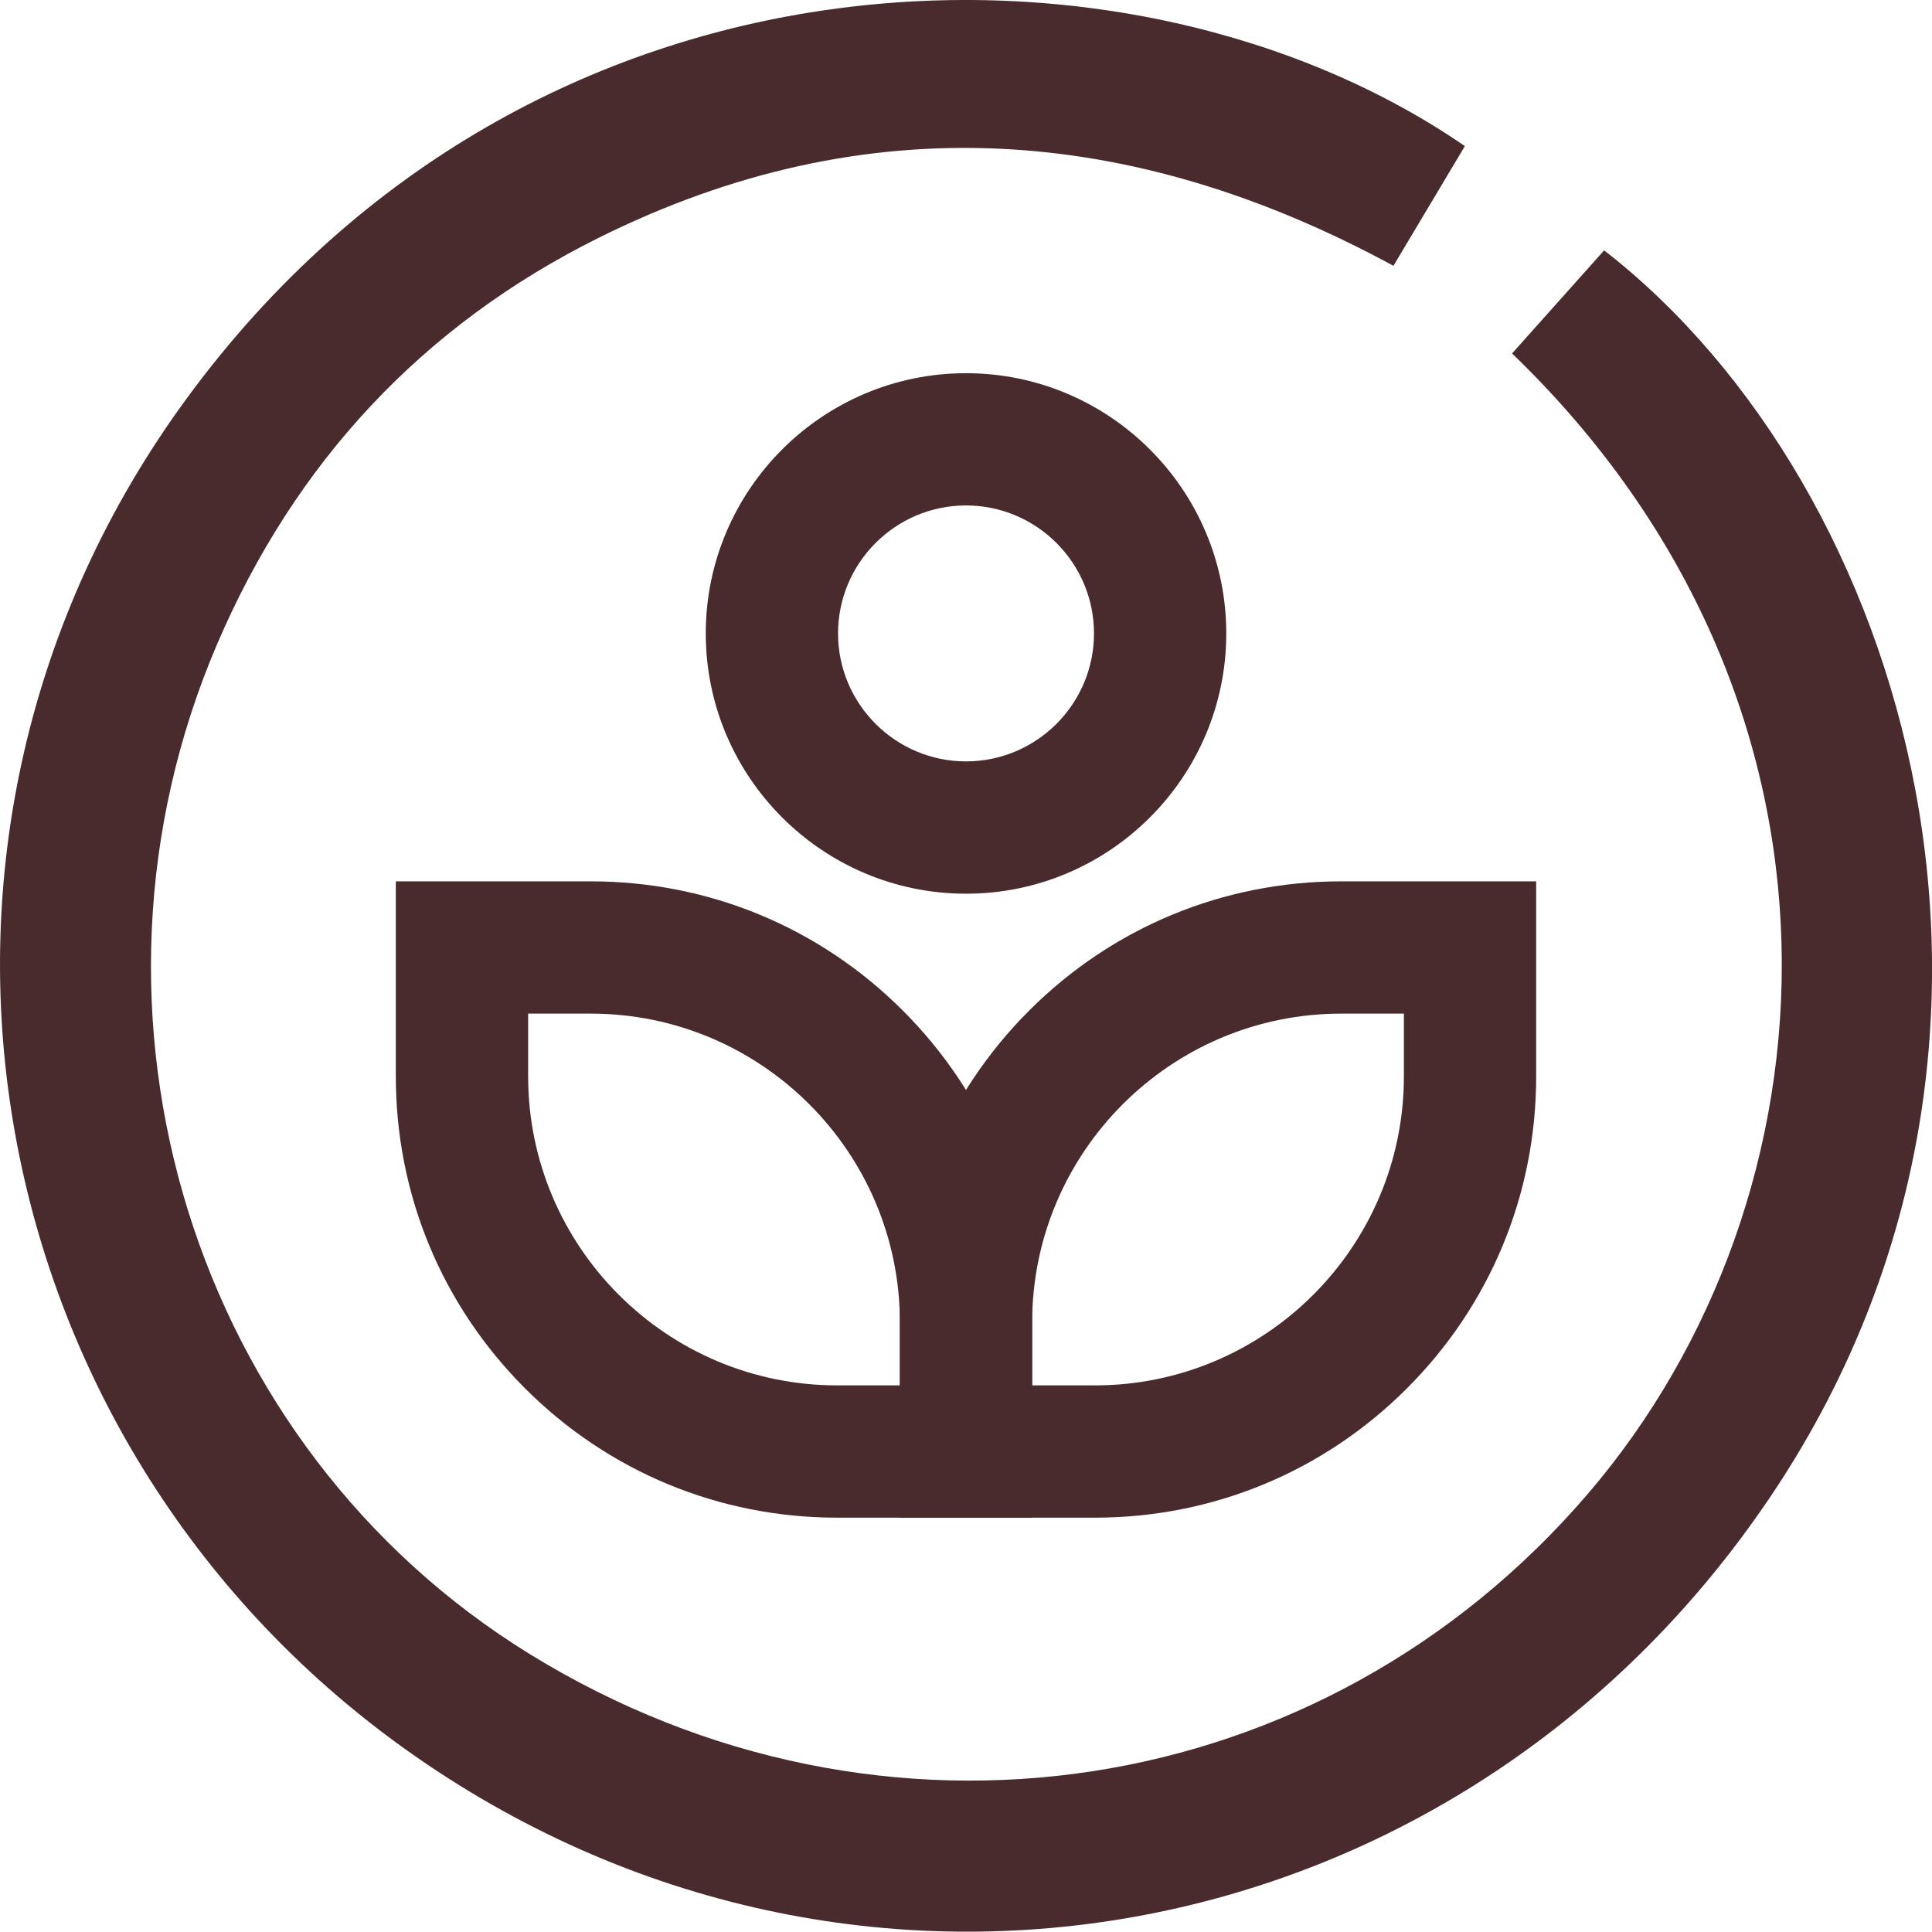
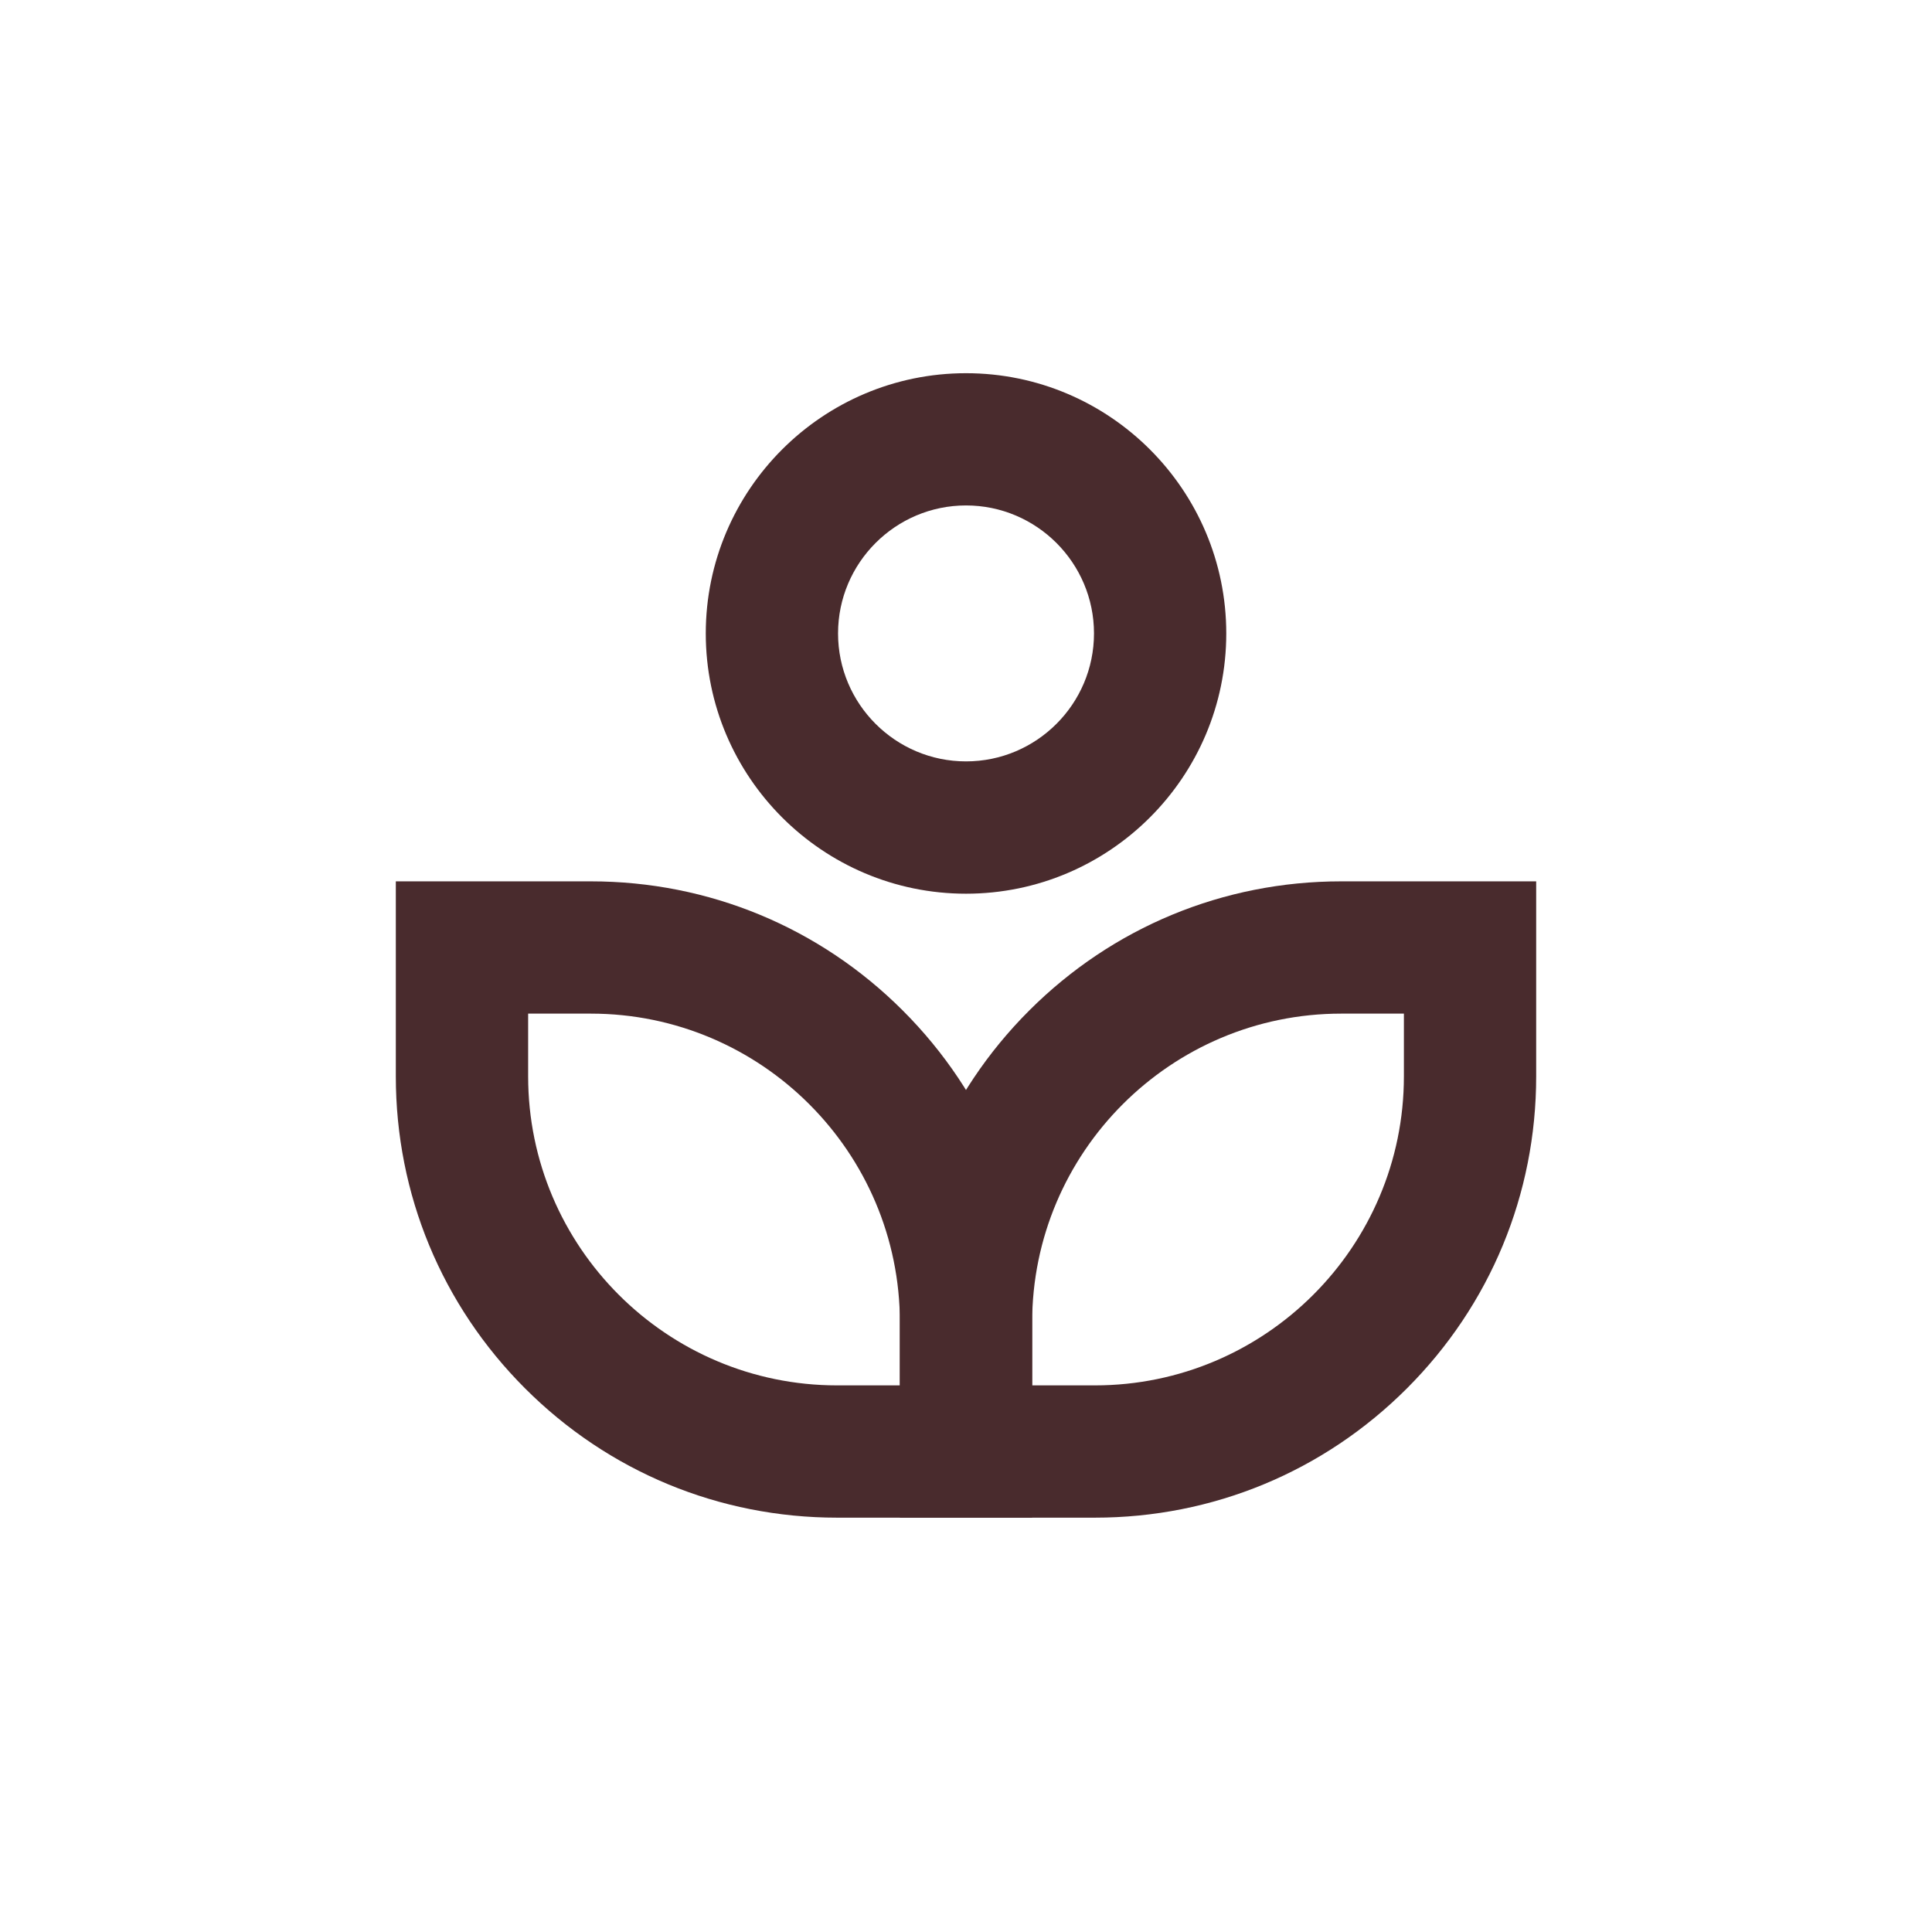
<svg xmlns="http://www.w3.org/2000/svg" id="Capa_2" data-name="Capa 2" viewBox="0 0 480.09 480">
  <defs>
    <style>      .cls-1 {        fill: #492b2d;        stroke-width: 0px;      }    </style>
  </defs>
  <g id="Capa_1-2" data-name="Capa 1">
    <g>
-       <path class="cls-1" d="M375.74,87.83c8.11-9.08,15.51-17.37,22.88-25.62,75.9,59.01,116.08,196.15,42.8,307.48-76.66,116.45-228.7,145.05-340.74,64.95C-6.5,358.02-33.76,208.28,46.44,98.95,132.53-18.44,281.52-20.51,364.01,36.31c-5.64,9.45-11.32,18.97-17.75,29.74-64.91-35.23-130.94-40.06-197.47-6.97-43.86,21.81-75.56,55.91-94.88,101.08-39.28,91.86-5.89,199.35,77.75,250.88,87.5,53.9,196.96,37.1,262.91-39.83,63.21-73.73,71.4-196.38-18.84-283.39Z" />
      <g>
        <path class="cls-1" d="M272.07,377.13h-48.46v-48.46c0-29.29,11.41-56.83,32.12-77.54,20.71-20.71,48.25-32.12,77.54-32.12h48.46v48.46c0,29.29-11.41,56.83-32.12,77.54-20.71,20.71-48.25,32.12-77.54,32.12ZM256.48,344.26h15.59c42.34,0,76.79-34.45,76.79-76.79v-15.59h-15.59c-42.34,0-76.79,34.45-76.79,76.79v15.59Z" />
        <path class="cls-1" d="M256.48,377.13h-48.46c-29.29,0-56.83-11.41-77.54-32.12-20.71-20.71-32.12-48.25-32.12-77.54v-48.46h48.46c29.29,0,56.83,11.41,77.54,32.12,20.71,20.71,32.12,48.25,32.12,77.54v48.46ZM131.24,251.88v15.59c0,42.34,34.45,76.79,76.79,76.79h15.59v-15.59c0-42.34-34.45-76.79-76.79-76.79h-15.59Z" />
      </g>
      <path class="cls-1" d="M240.05,222.08c-35.66,0-64.67-29.01-64.67-64.67s29.01-64.67,64.67-64.67,64.67,29.01,64.67,64.67-29.01,64.67-64.67,64.67ZM240.05,125.6c-17.53,0-31.8,14.27-31.8,31.8s14.27,31.8,31.8,31.8,31.8-14.27,31.8-31.8-14.27-31.8-31.8-31.8Z" />
    </g>
  </g>
</svg>